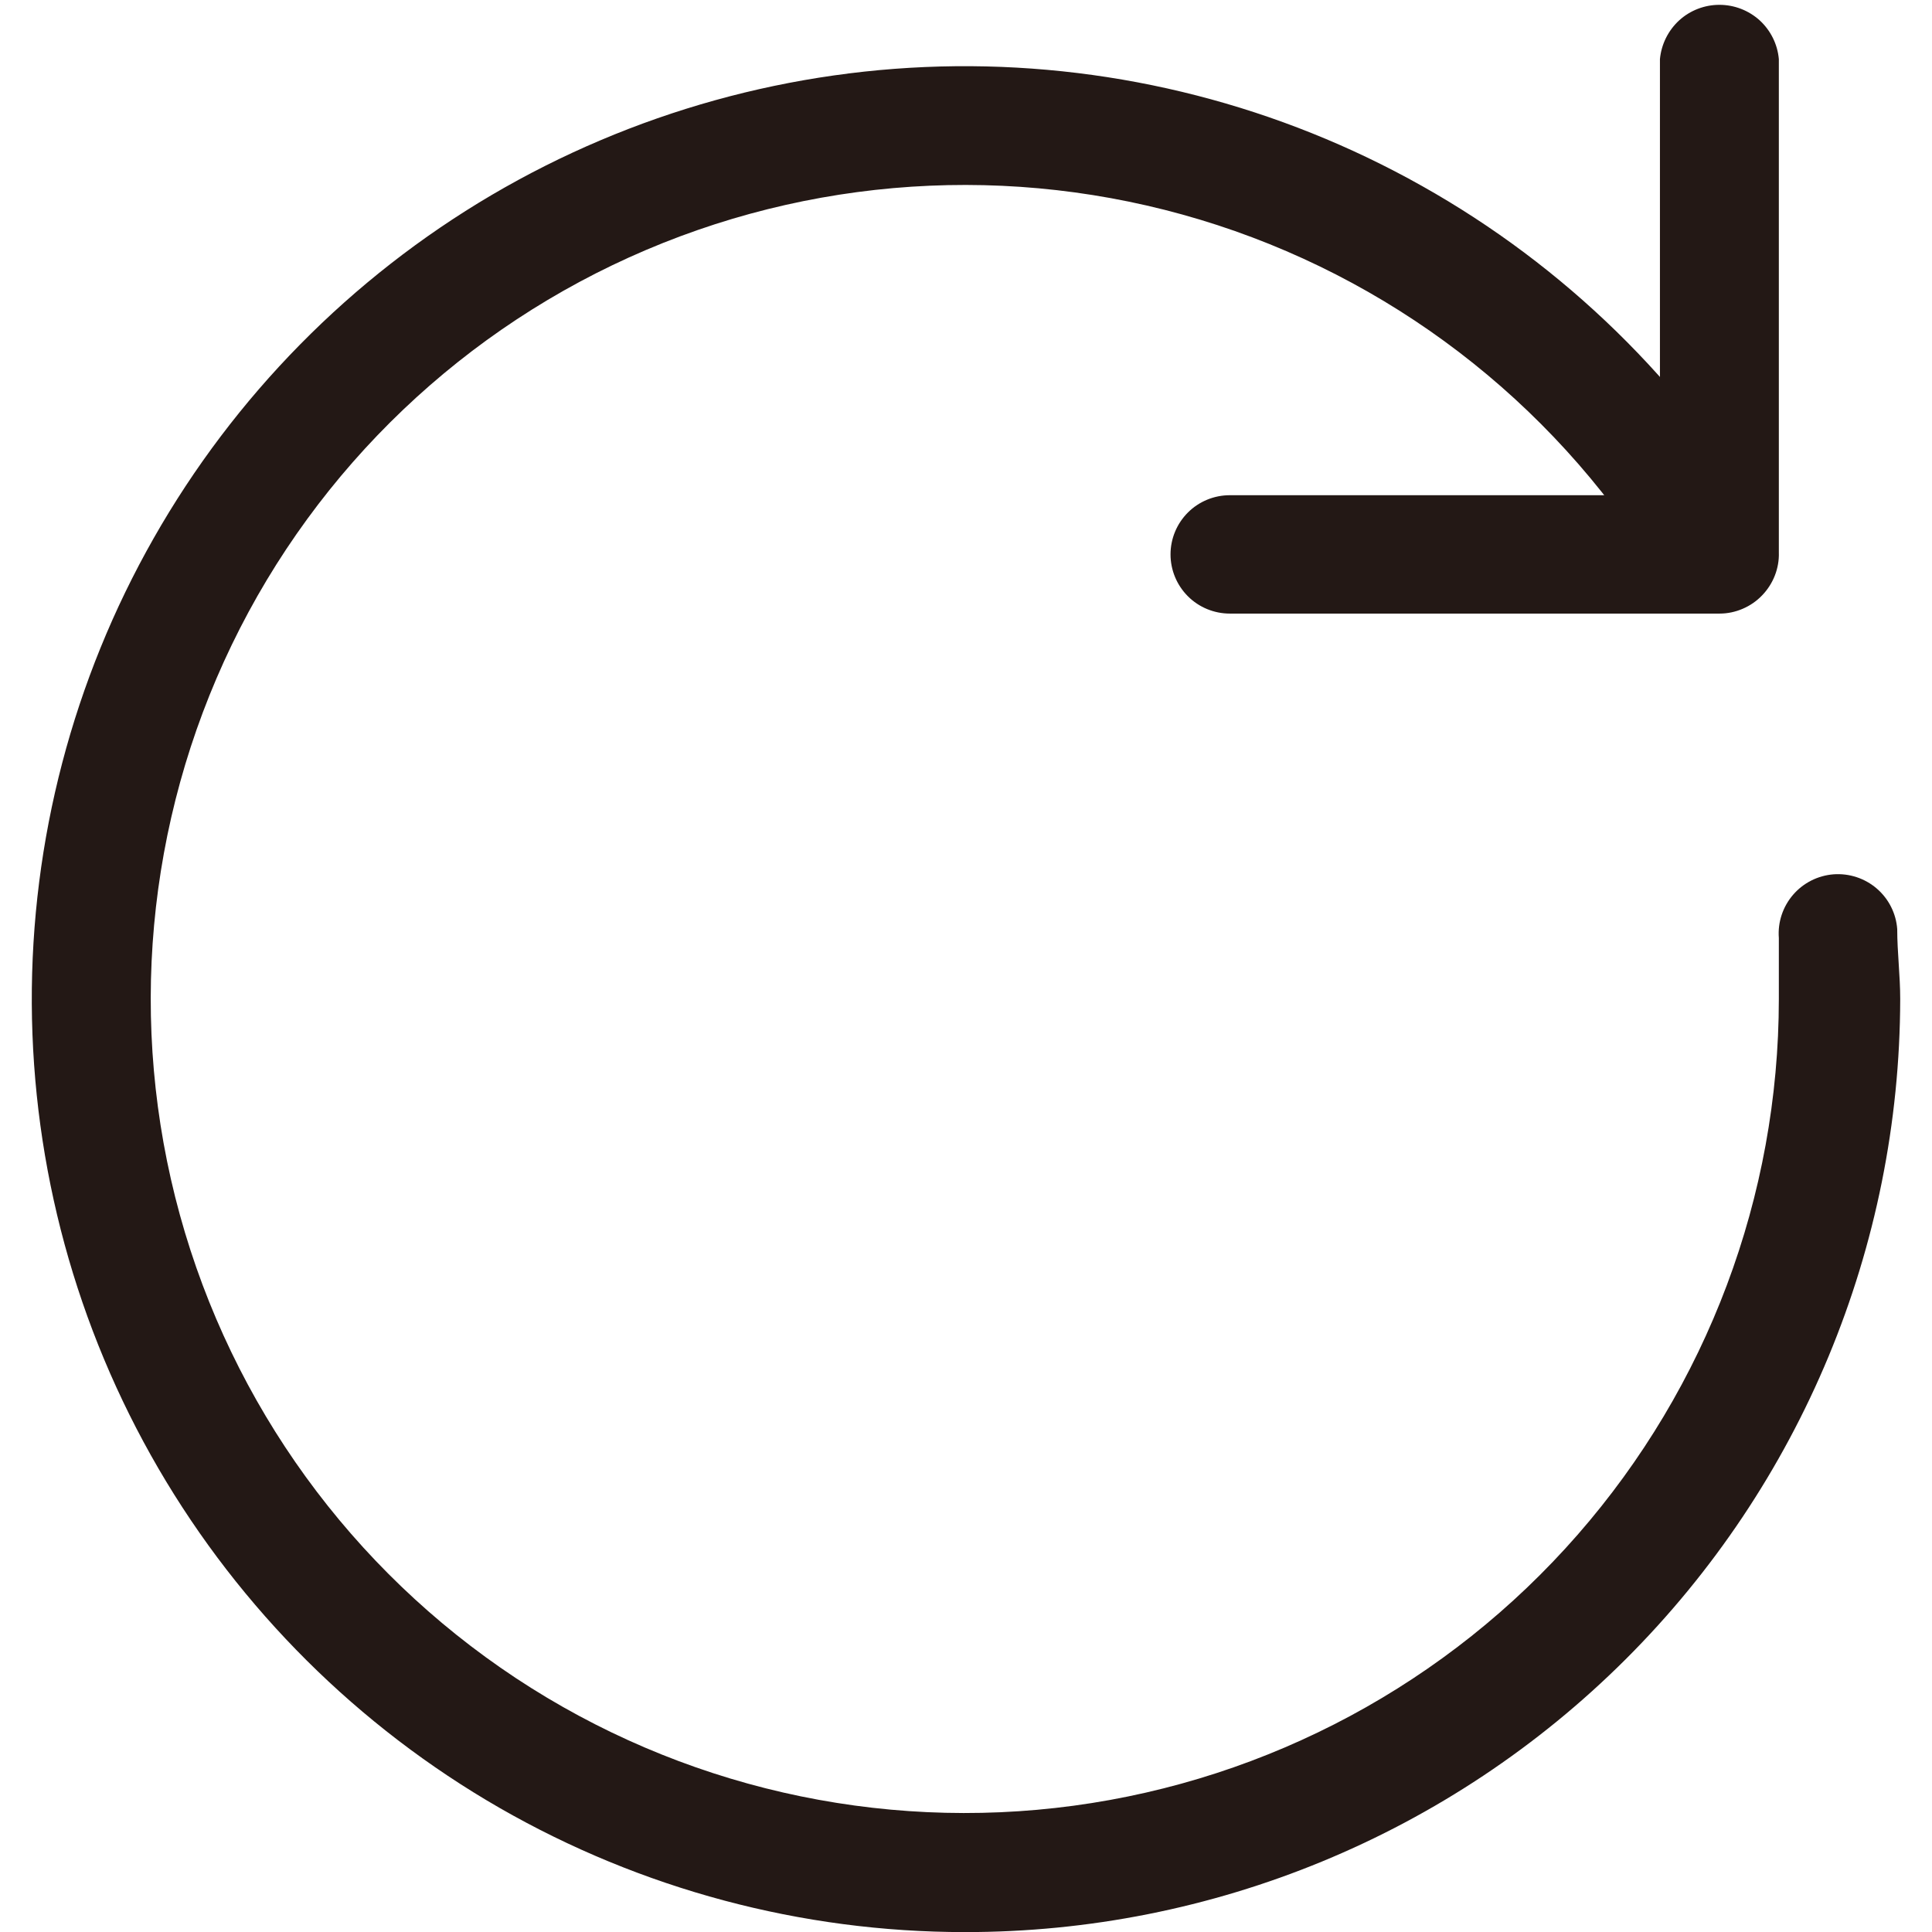
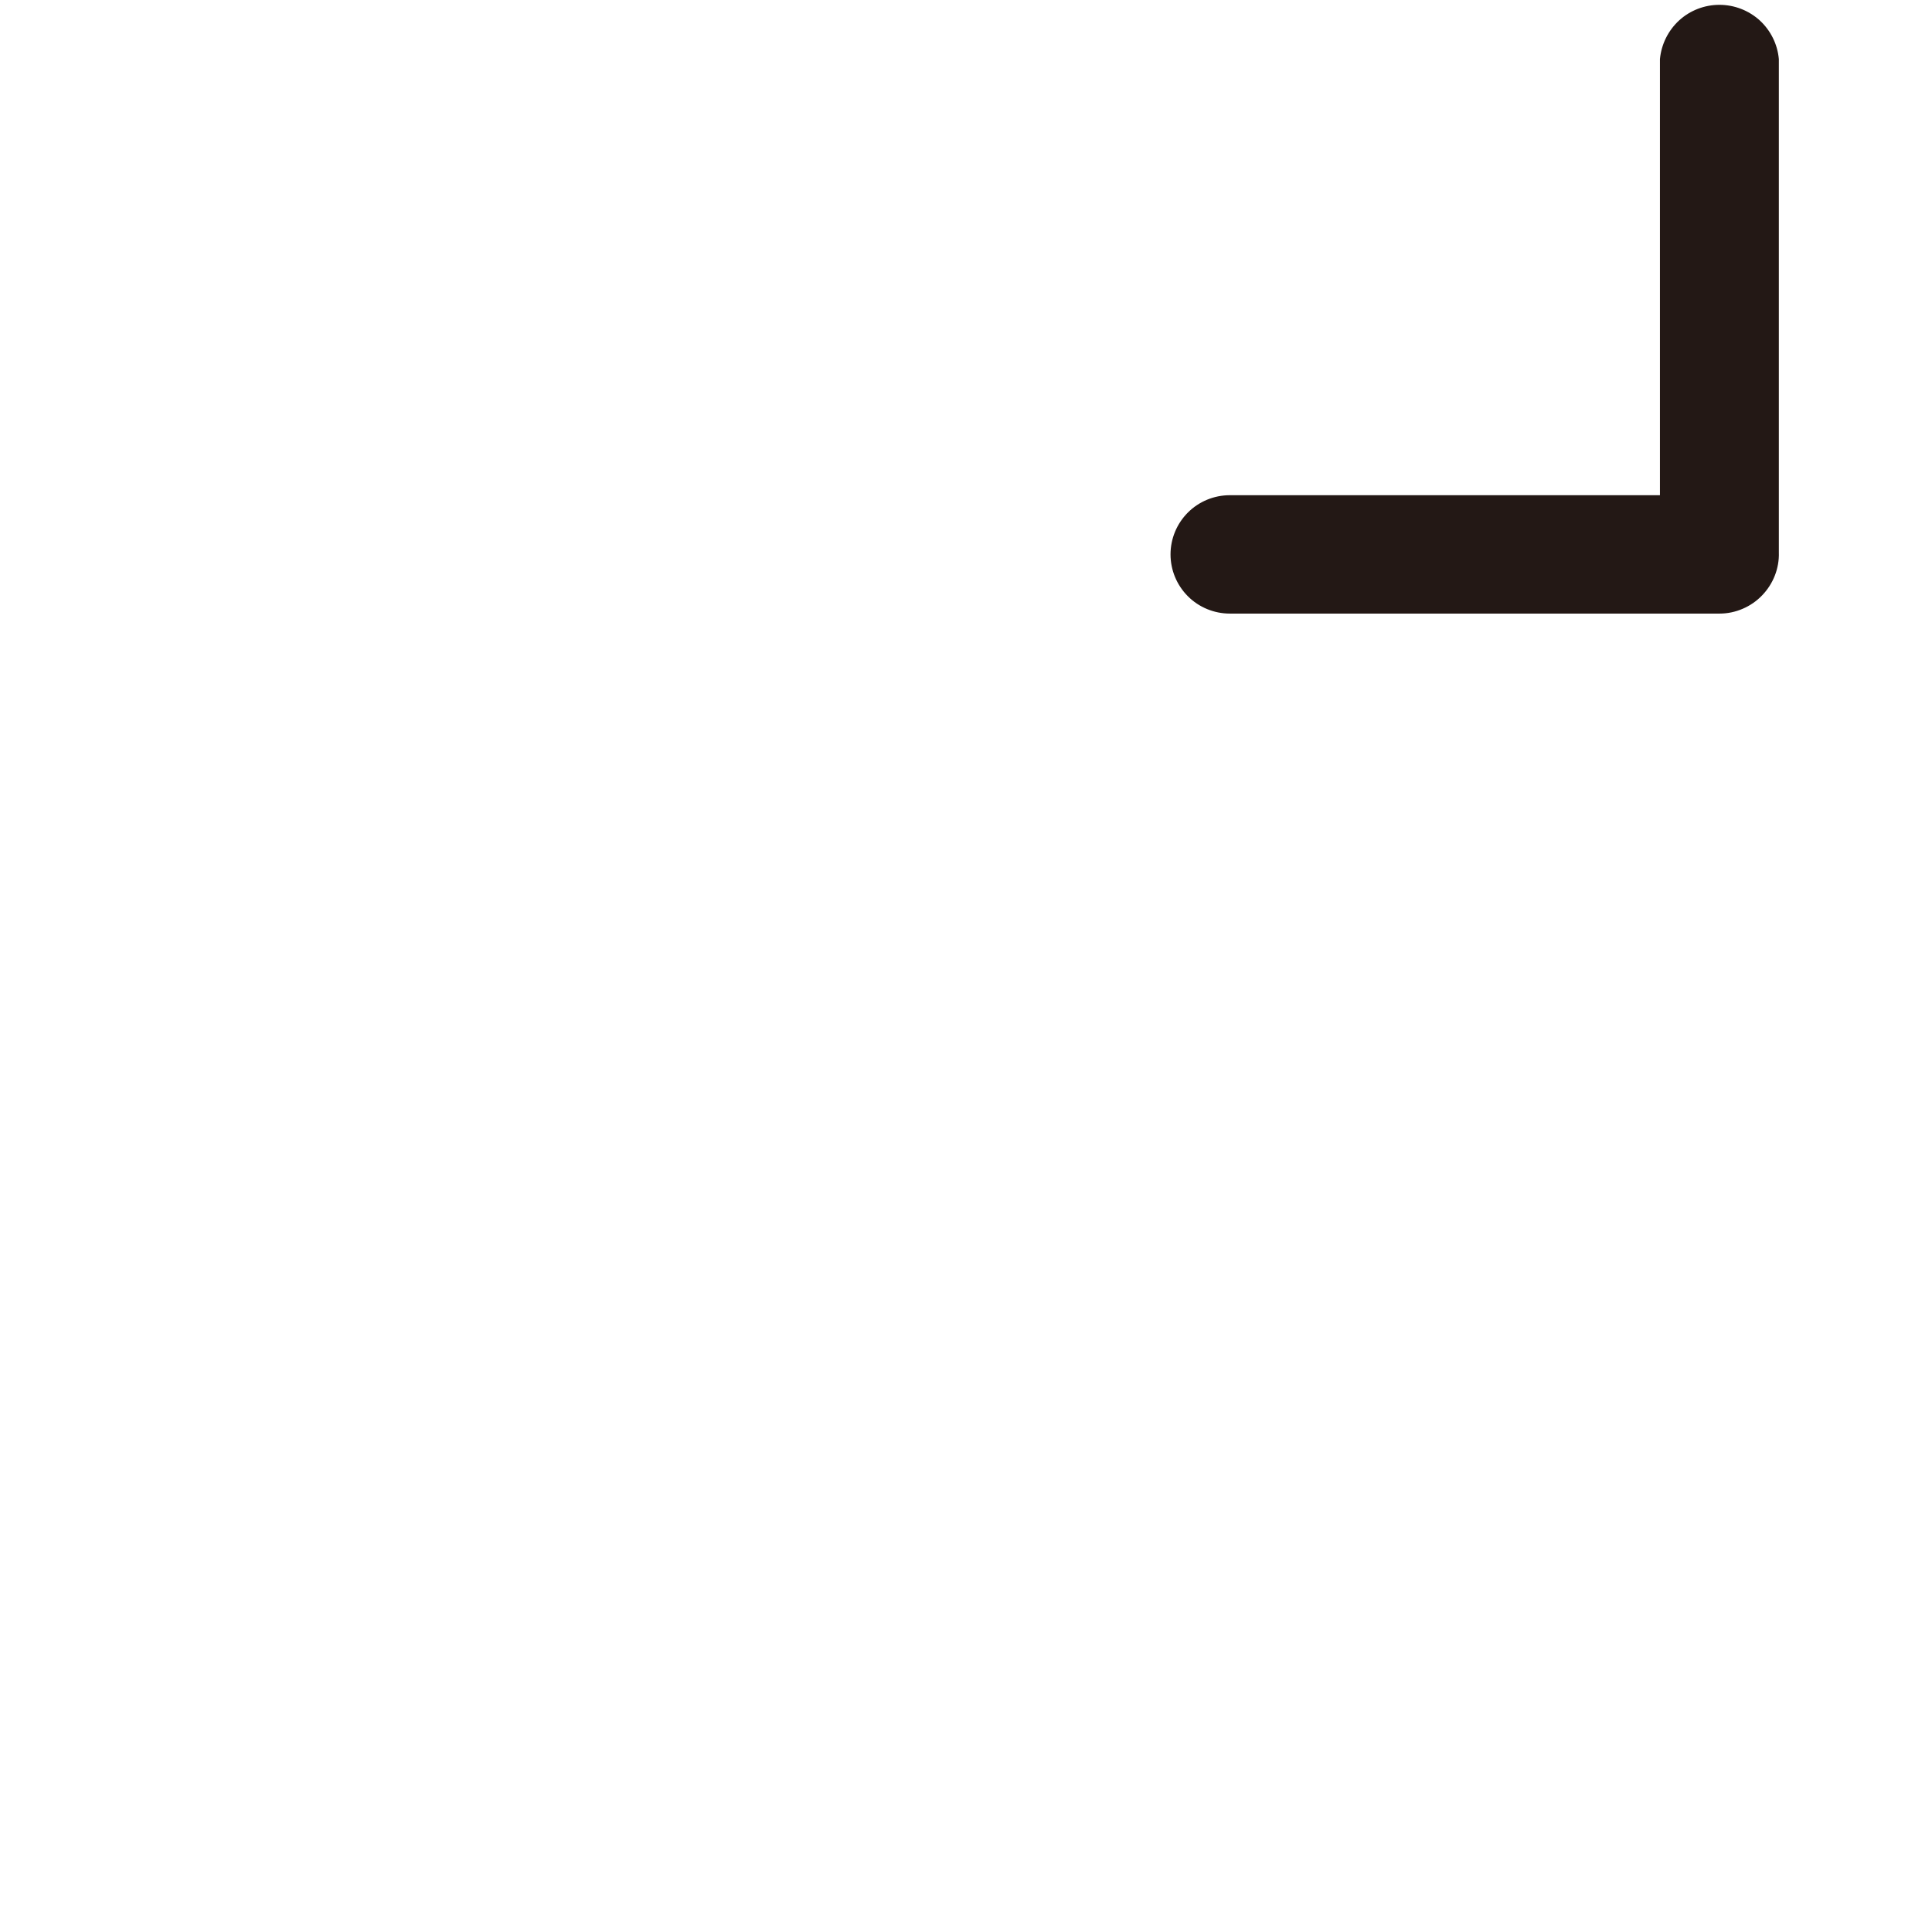
<svg xmlns="http://www.w3.org/2000/svg" width="22" height="22" viewBox="0 0 22 22" fill="none">
  <g clip-path="url(#clip0_120_3387)">
-     <path d="M10.986 22.001C9.127 22.001 7.301 21.513 5.689 20.587C4.078 19.66 2.738 18.326 1.803 16.72C0.868 15.113 0.372 13.289 0.362 11.43C0.353 9.571 0.832 7.743 1.751 6.127C2.67 4.511 3.996 3.164 5.598 2.221C7.201 1.279 9.022 0.773 10.881 0.754C12.74 0.736 14.571 1.206 16.191 2.117C17.812 3.027 19.165 4.347 20.115 5.945C20.161 6.021 20.191 6.106 20.203 6.194C20.216 6.282 20.211 6.371 20.189 6.457C20.168 6.543 20.129 6.624 20.076 6.695C20.023 6.767 19.956 6.827 19.879 6.872C19.803 6.917 19.718 6.947 19.631 6.96C19.543 6.973 19.453 6.968 19.367 6.946C19.281 6.924 19.2 6.885 19.129 6.832C19.058 6.779 18.998 6.712 18.953 6.636C17.805 4.708 15.998 3.261 13.865 2.564C11.732 1.868 9.42 1.968 7.355 2.847C5.291 3.726 3.615 5.323 2.639 7.343C1.664 9.364 1.453 11.669 2.048 13.833C2.643 15.996 4.002 17.87 5.873 19.108C7.745 20.345 10.001 20.862 12.225 20.562C14.448 20.262 16.488 19.166 17.964 17.477C19.441 15.788 20.255 13.621 20.256 11.377V10.681C20.242 10.502 20.301 10.325 20.418 10.189C20.535 10.053 20.701 9.97 20.879 9.956C21.058 9.943 21.235 10.001 21.371 10.118C21.507 10.235 21.591 10.401 21.604 10.58C21.604 10.844 21.638 11.108 21.638 11.377C21.633 14.198 20.509 16.902 18.511 18.895C16.514 20.887 13.807 22.004 10.986 22.001Z" fill="#231815" />
    <path d="M19.582 6.987H14.004C13.825 6.987 13.653 6.916 13.527 6.79C13.4 6.663 13.329 6.492 13.329 6.313C13.329 6.134 13.4 5.963 13.527 5.836C13.653 5.71 13.825 5.639 14.004 5.639H18.902V0.673C18.918 0.504 18.996 0.347 19.121 0.232C19.246 0.118 19.41 0.055 19.579 0.055C19.749 0.055 19.912 0.118 20.038 0.232C20.163 0.347 20.241 0.504 20.256 0.673V6.291C20.259 6.381 20.243 6.471 20.21 6.555C20.177 6.639 20.128 6.715 20.065 6.78C20.003 6.845 19.927 6.897 19.845 6.932C19.762 6.968 19.672 6.987 19.582 6.987Z" fill="#231815" />
  </g>
  <defs>
    <clipPath id="clip0_120_3387">
      <rect width="22" height="22" fill="white" />
    </clipPath>
  </defs>
</svg>